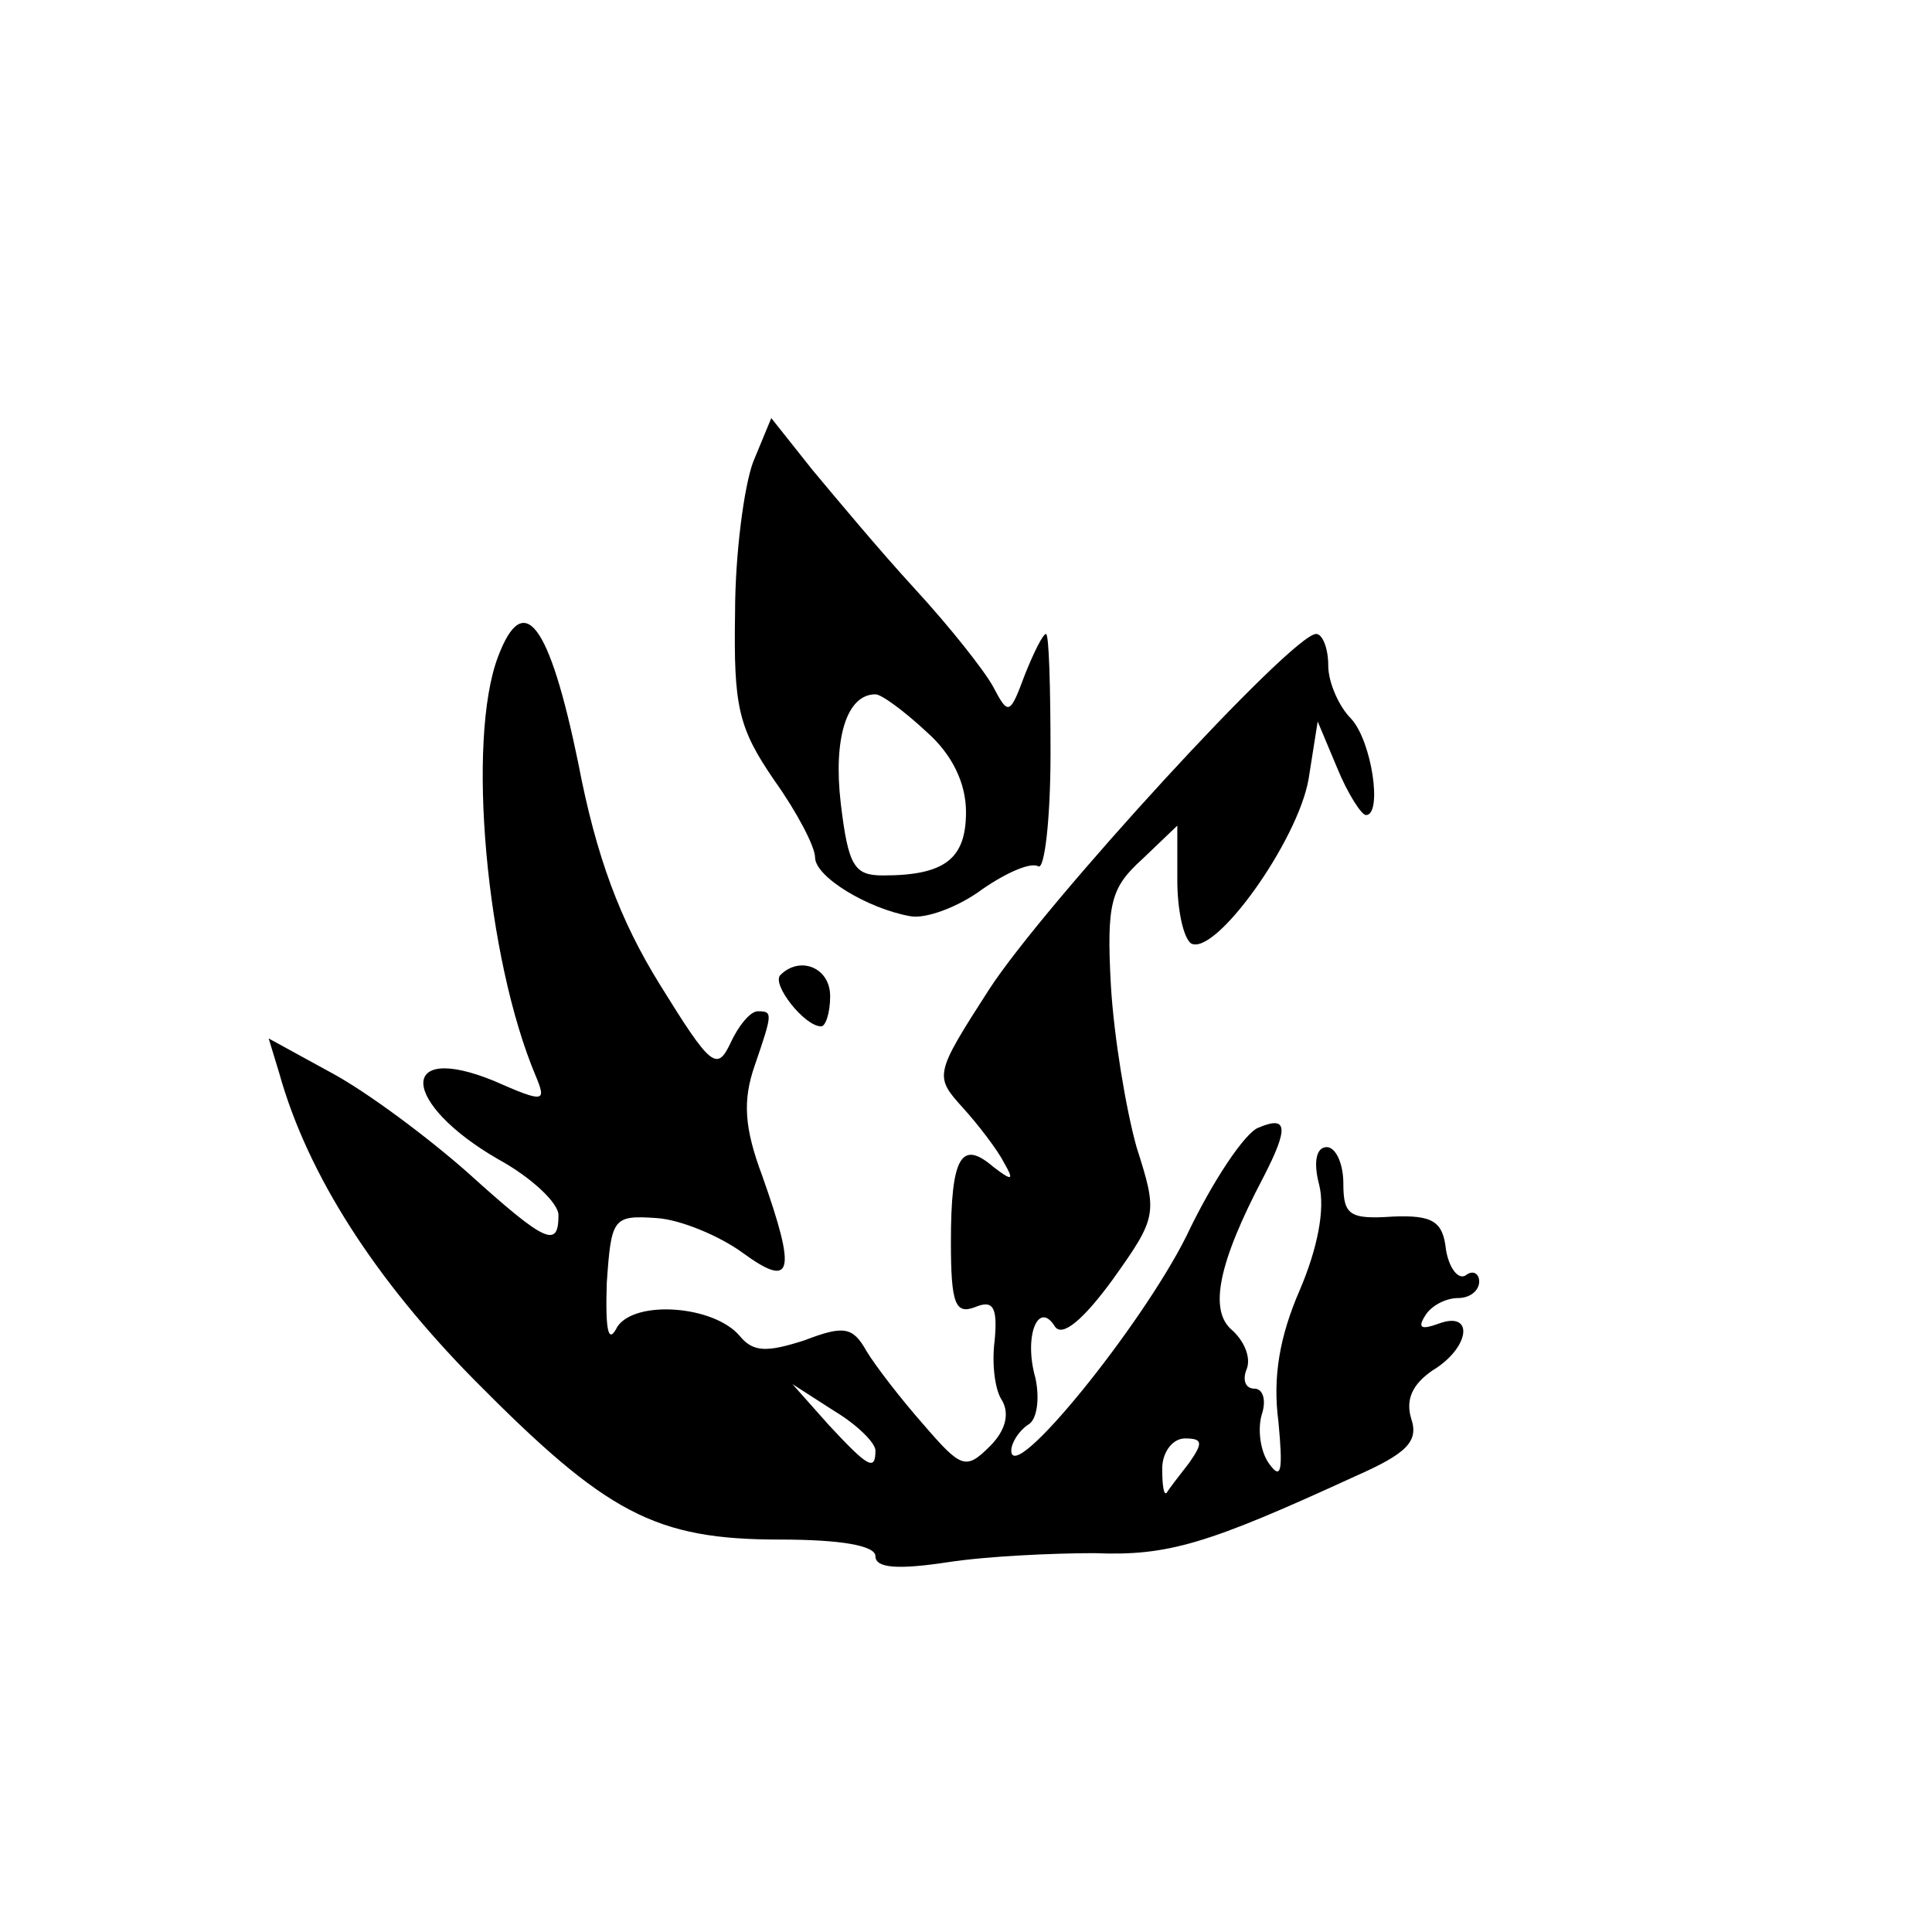
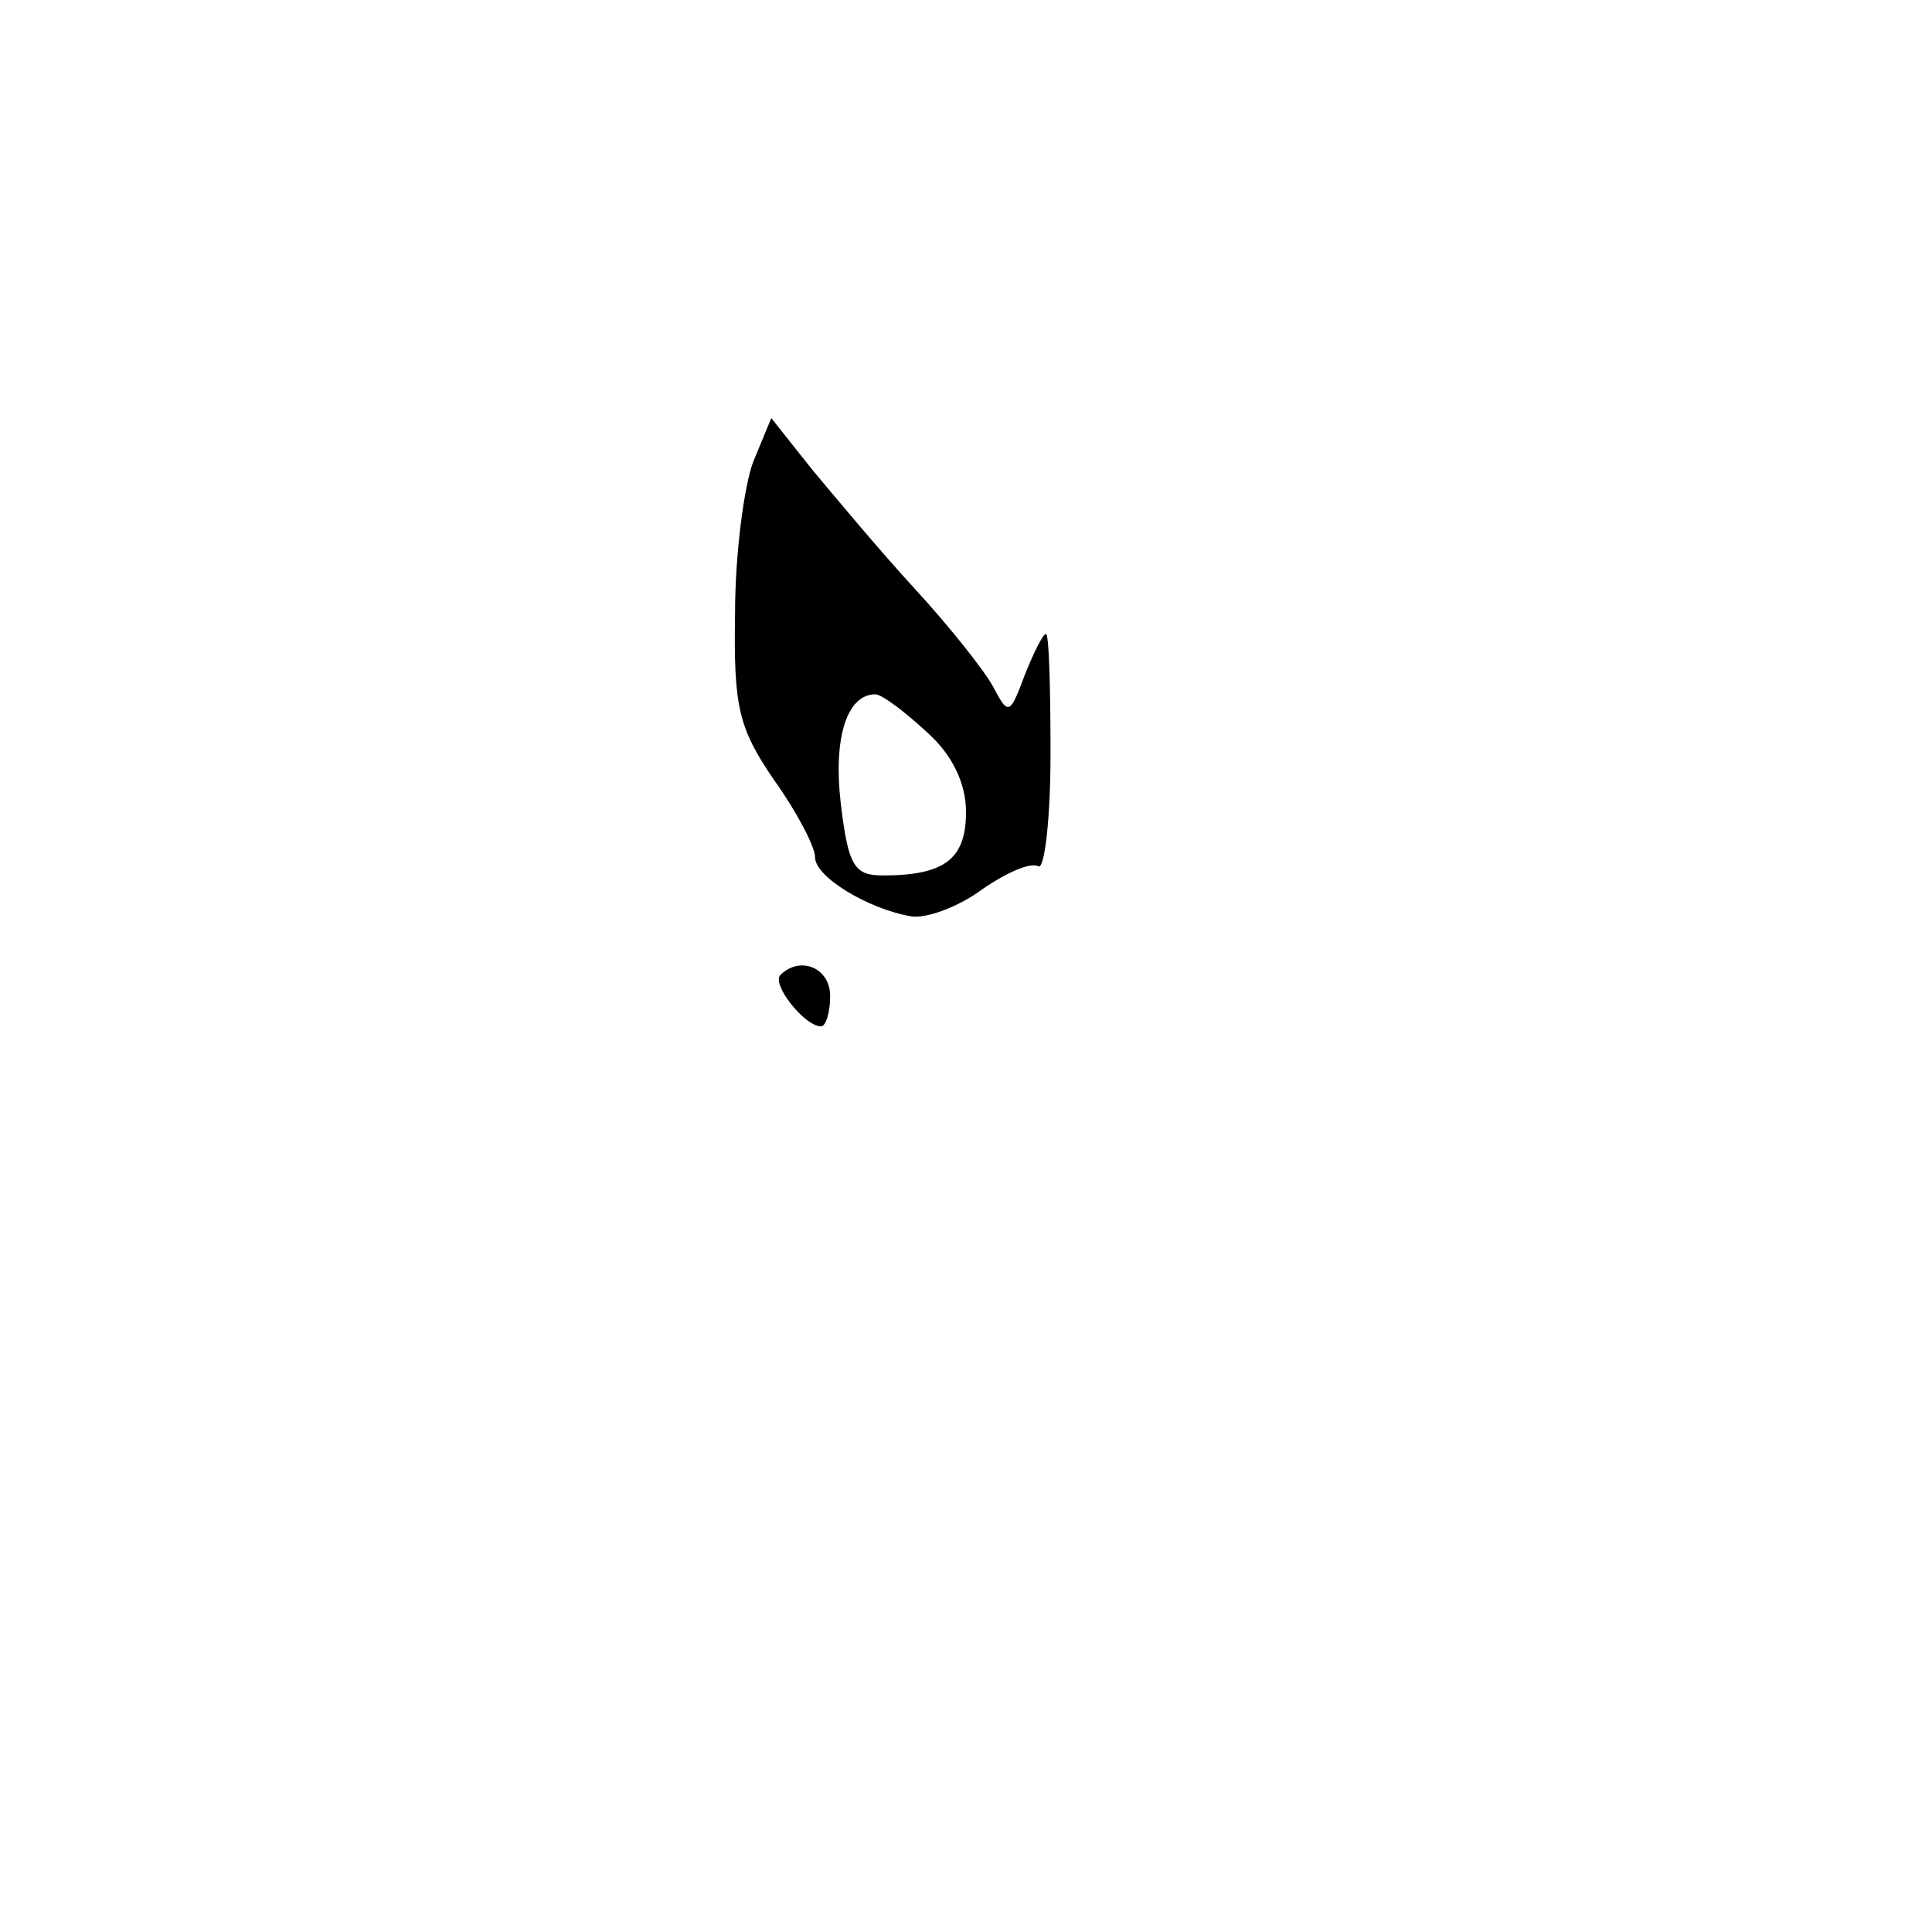
<svg xmlns="http://www.w3.org/2000/svg" version="1.0" width="128pt" height="128pt" viewBox="0 0 128 128" preserveAspectRatio="xMidYMid meet">
  <g transform="translate(0,128) scale(0.1,-0.1)" fill="#000000" stroke="none">
-     <path d="M499 974 c-6 -16 -12 -61 -12 -100 -1 -62 2 -76 26 -111 15 -21 27 -44 27 -51 0 -13 35 -34 63 -39 10 -2 32 6 48 18 16 11 32 18 37 15 4 -2 8 31 8 75 0 43 -1 79 -3 79 -2 0 -8 -12 -14 -27 -10 -27 -11 -27 -21 -8 -6 11 -29 40 -52 65 -23 25 -53 61 -68 79 l-27 34 -12 -29z m115 -179 c17 -15 26 -34 26 -53 0 -31 -14 -42 -55 -42 -19 0 -23 6 -28 48 -5 43 4 72 23 72 4 0 19 -11 34 -25z" />
-     <path d="M330 845 c-21 -55 -8 -200 25 -278 7 -17 6 -18 -28 -3 -64 26 -61 -15 3 -52 22 -12 40 -29 40 -37 0 -22 -8 -19 -60 28 -26 23 -66 53 -90 66 l-42 23 7 -23 c19 -68 64 -137 129 -203 88 -89 120 -106 203 -106 40 0 63 -4 63 -11 0 -8 15 -9 48 -4 26 4 70 6 97 6 49 -2 75 6 173 51 34 15 42 23 37 38 -4 13 1 23 14 32 25 15 28 40 4 31 -11 -4 -14 -3 -9 5 4 7 14 12 22 12 8 0 14 5 14 11 0 5 -4 8 -9 4 -5 -3 -11 5 -13 17 -2 19 -9 23 -35 22 -29 -2 -33 1 -33 22 0 13 -5 24 -11 24 -7 0 -9 -10 -5 -25 4 -16 -1 -42 -13 -70 -13 -30 -18 -57 -14 -87 3 -32 2 -39 -6 -28 -6 8 -8 23 -5 33 3 9 1 17 -5 17 -6 0 -8 6 -5 13 3 8 -2 19 -10 26 -15 13 -9 44 21 101 17 33 16 41 -3 33 -9 -3 -31 -36 -48 -72 -30 -60 -116 -166 -116 -142 0 5 5 13 11 17 6 3 8 17 5 31 -8 28 2 52 13 34 5 -7 19 5 38 31 30 42 30 44 16 88 -7 25 -15 73 -17 107 -3 55 0 65 21 84 l23 22 0 -36 c0 -20 4 -38 9 -42 16 -9 71 68 78 109 l6 38 13 -31 c7 -17 16 -31 19 -31 11 0 4 49 -10 64 -8 8 -15 24 -15 35 0 12 -4 21 -8 21 -16 0 -181 -180 -217 -236 -36 -56 -36 -57 -17 -78 10 -11 23 -28 27 -36 7 -12 6 -13 -7 -3 -21 18 -28 7 -28 -50 0 -41 3 -48 16 -43 12 5 15 0 13 -22 -2 -15 0 -33 5 -40 5 -9 2 -20 -8 -30 -16 -16 -19 -15 -44 14 -15 17 -32 39 -38 49 -9 16 -15 17 -41 7 -25 -8 -34 -8 -43 3 -17 20 -69 24 -81 6 -6 -12 -8 -3 -7 29 3 43 4 45 33 43 16 -1 42 -12 57 -23 33 -24 36 -14 13 51 -12 32 -13 50 -5 73 12 35 12 36 2 36 -5 0 -13 -10 -18 -21 -9 -19 -13 -16 -47 39 -26 42 -42 84 -54 147 -19 92 -36 115 -53 70z m250 -526 c0 -14 -5 -11 -31 17 l-24 27 28 -18 c15 -9 27 -21 27 -26z m208 -8 c-7 -9 -14 -18 -15 -20 -2 -2 -3 5 -3 16 0 11 7 20 15 20 12 0 12 -3 3 -16z" />
+     <path d="M499 974 c-6 -16 -12 -61 -12 -100 -1 -62 2 -76 26 -111 15 -21 27 -44 27 -51 0 -13 35 -34 63 -39 10 -2 32 6 48 18 16 11 32 18 37 15 4 -2 8 31 8 75 0 43 -1 79 -3 79 -2 0 -8 -12 -14 -27 -10 -27 -11 -27 -21 -8 -6 11 -29 40 -52 65 -23 25 -53 61 -68 79 l-27 34 -12 -29z m115 -179 c17 -15 26 -34 26 -53 0 -31 -14 -42 -55 -42 -19 0 -23 6 -28 48 -5 43 4 72 23 72 4 0 19 -11 34 -25" />
    <path d="M517 634 c-6 -6 16 -34 27 -34 3 0 6 9 6 20 0 19 -20 27 -33 14z" />
  </g>
</svg>